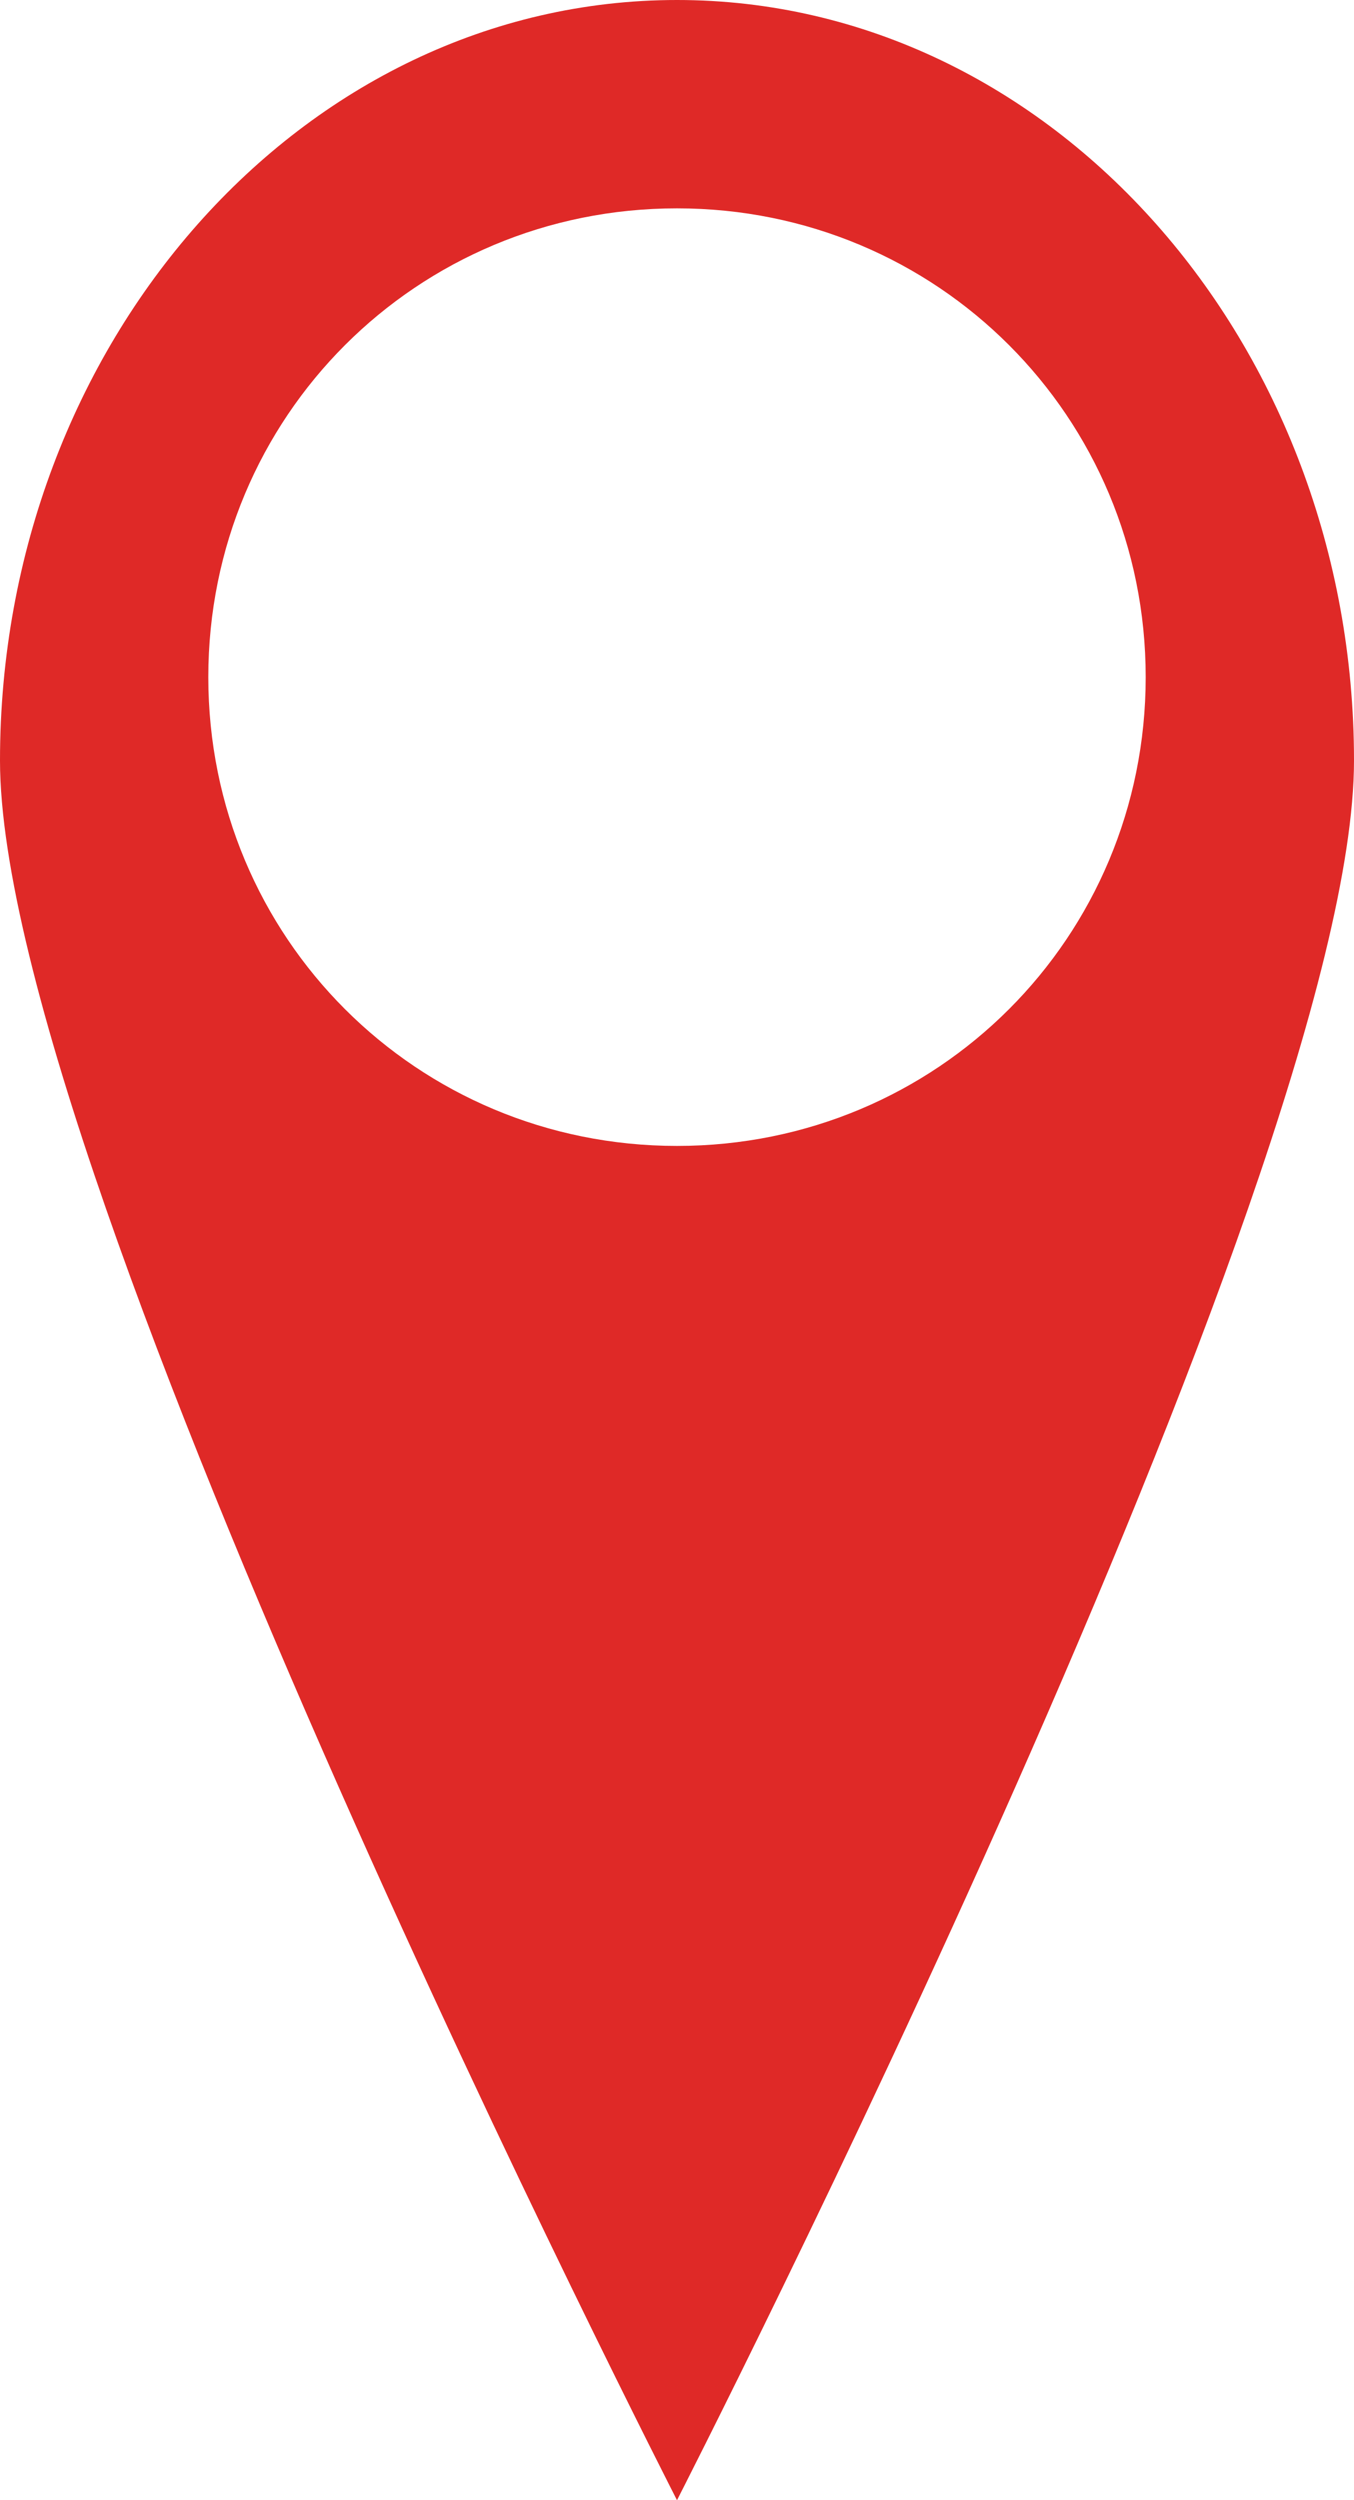
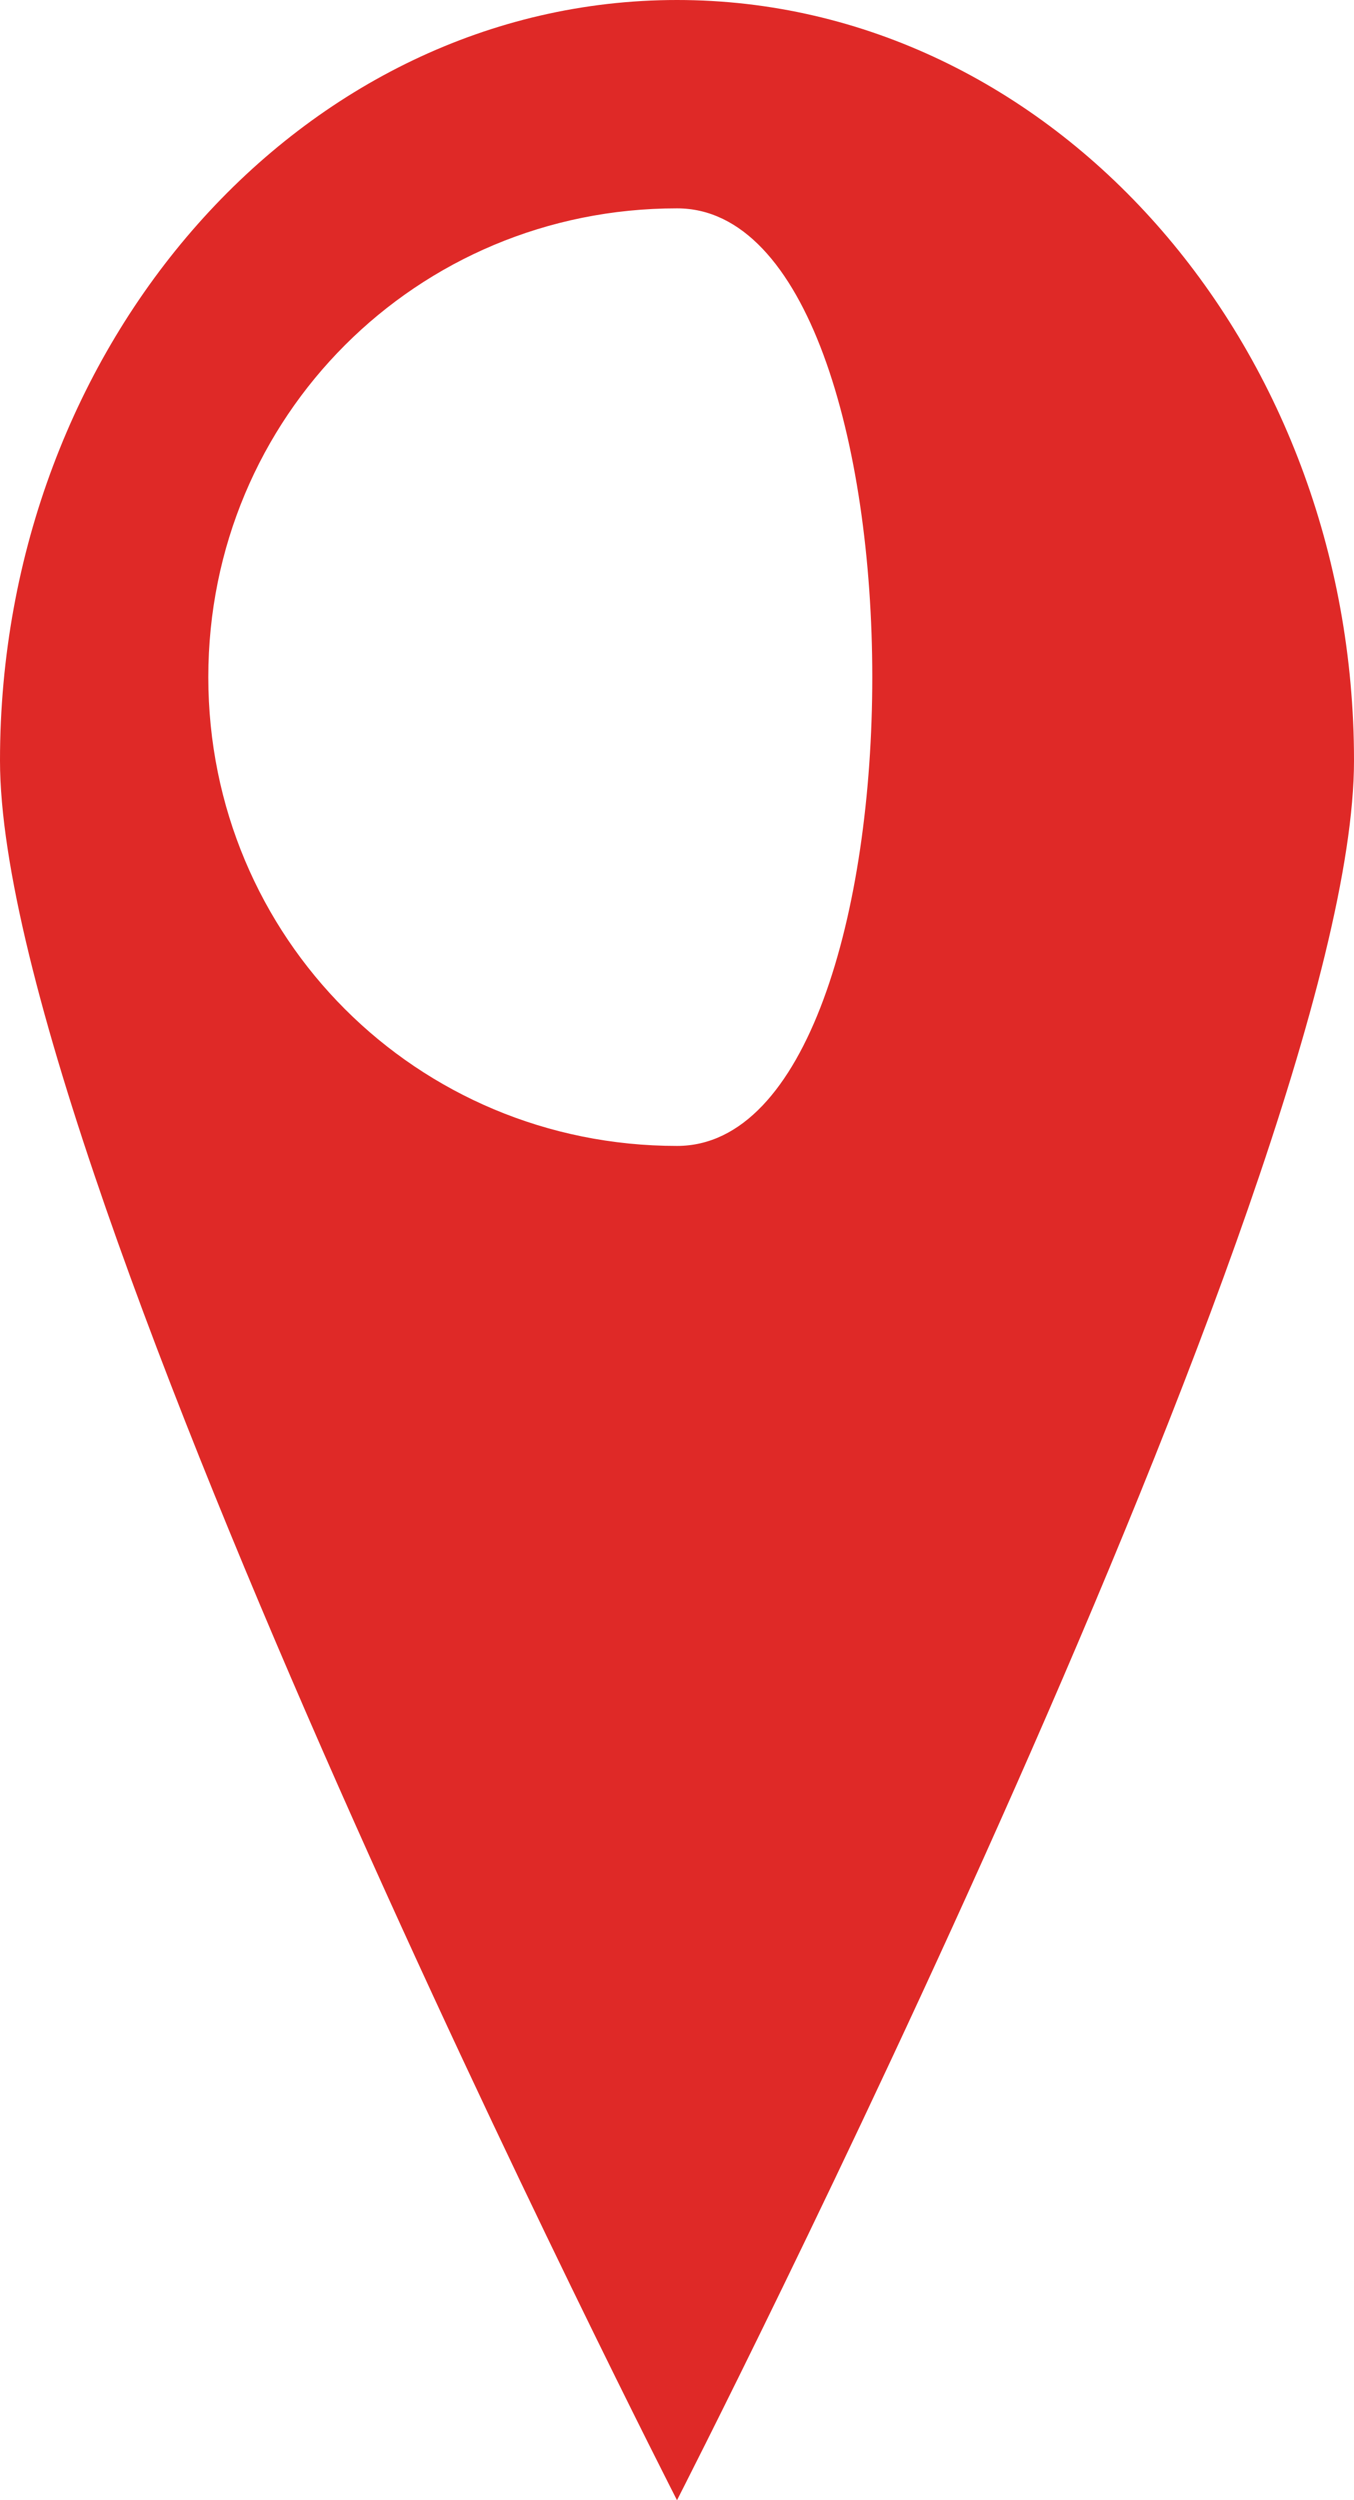
<svg xmlns="http://www.w3.org/2000/svg" version="1.1" id="Layer_1" x="0px" y="0px" viewBox="0 0 13 24" style="enable-background:new 0 0 13 24;" xml:space="preserve" fill="#df2927">
-   <path d="M6.5,0C2.9,0,0,3.3,0,7.3S6.5,24,6.5,24S13,11.3,13,7.3S10.1,0,6.5,0z M6.5,11C4,11,2,9,2,6.5S4,2,6.5,2S11,4,11,6.5  S9,11,6.5,11z" />
+   <path d="M6.5,0C2.9,0,0,3.3,0,7.3S6.5,24,6.5,24S13,11.3,13,7.3S10.1,0,6.5,0z M6.5,11C4,11,2,9,2,6.5S4,2,6.5,2S9,11,6.5,11z" />
</svg>